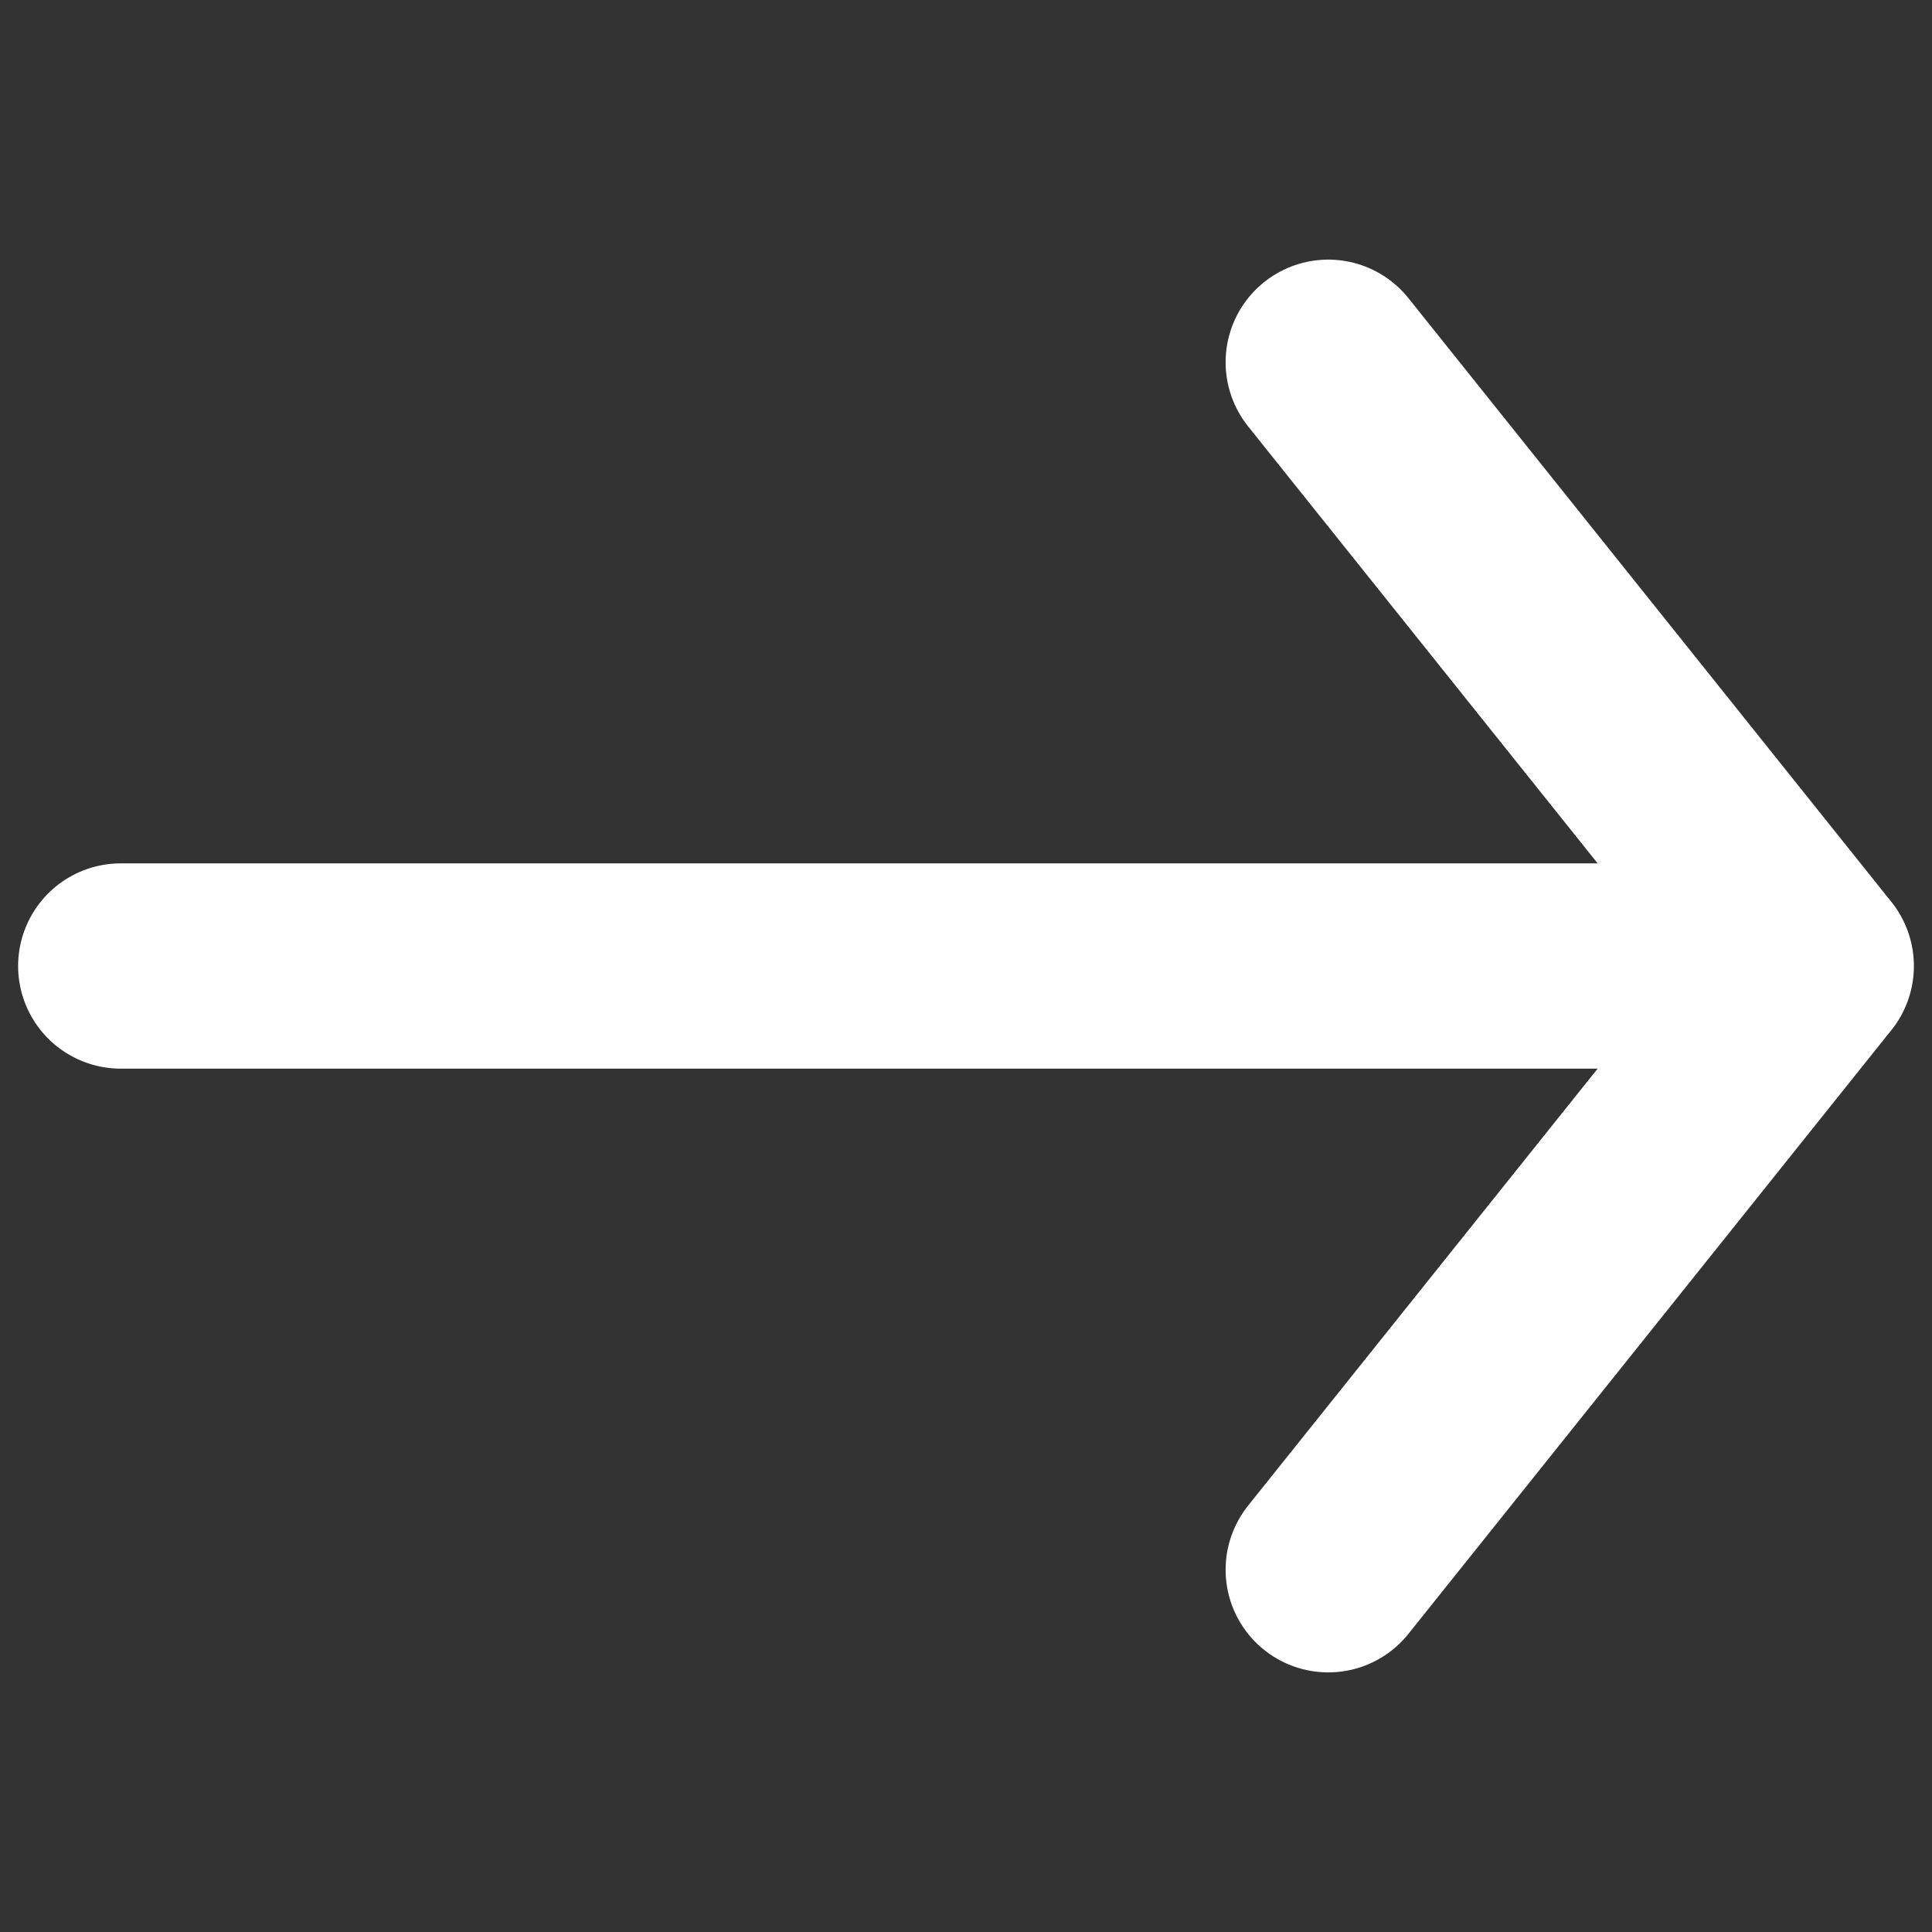
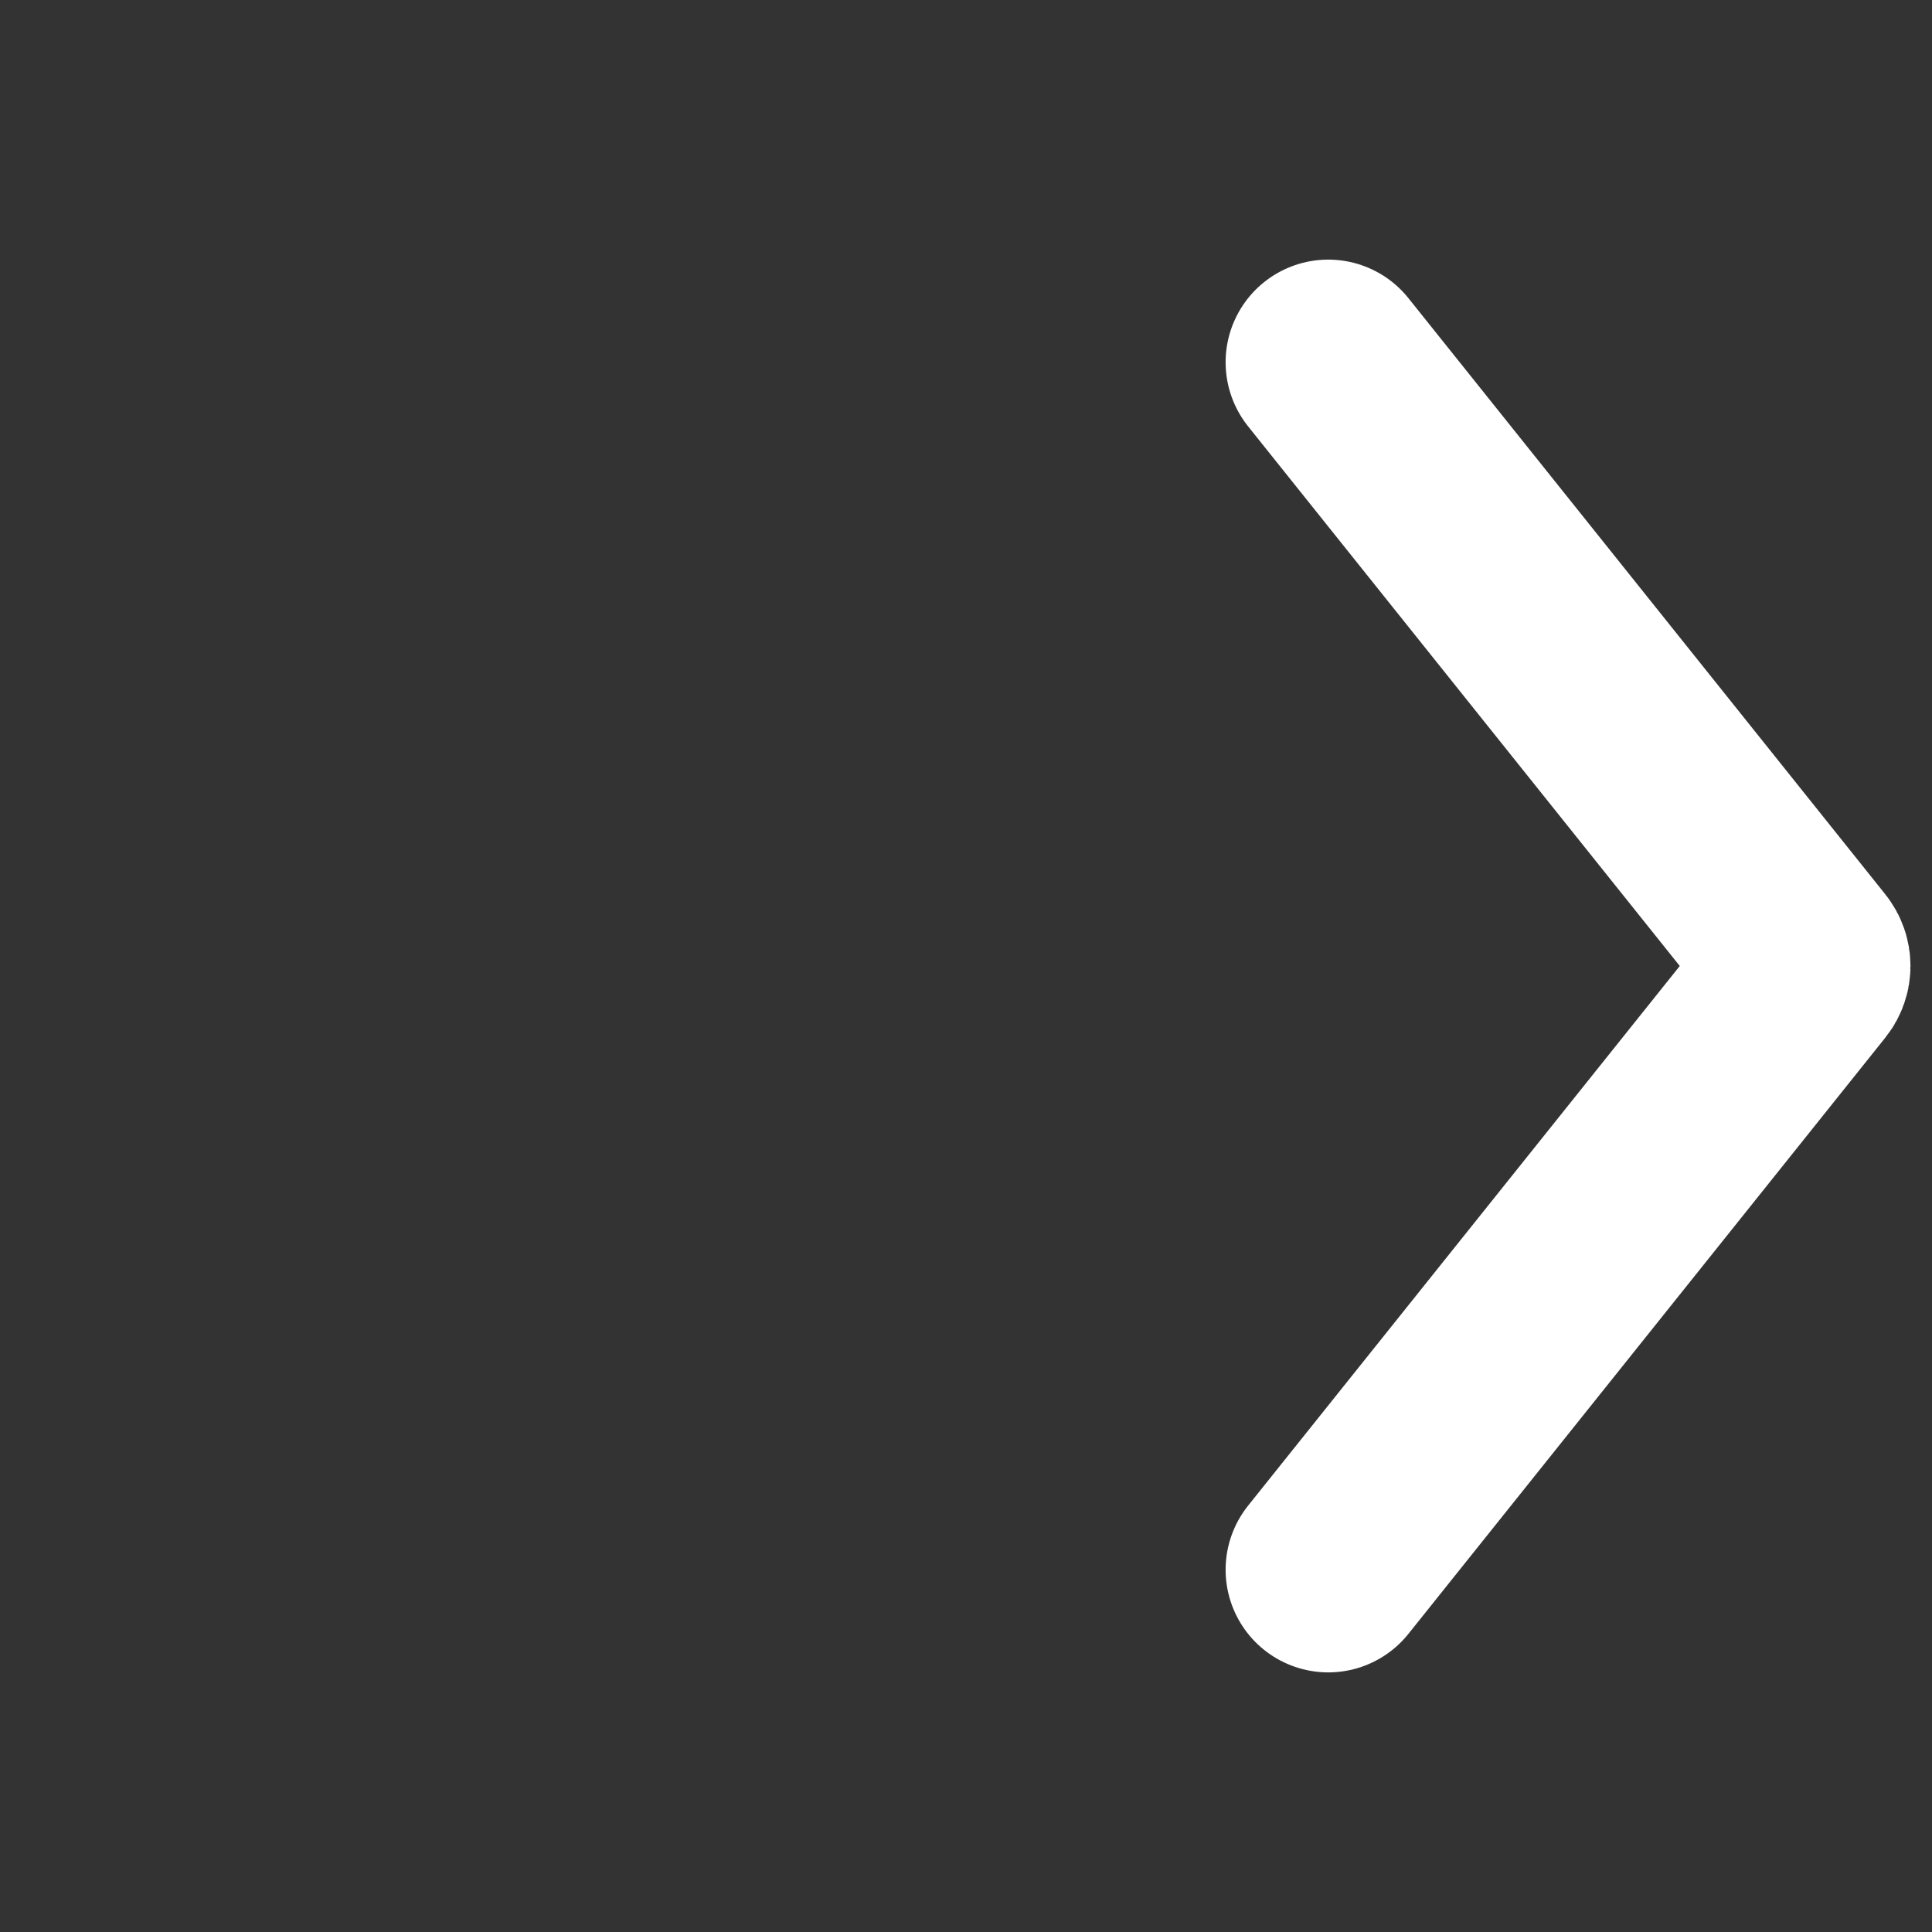
<svg xmlns="http://www.w3.org/2000/svg" width="16" height="16" viewBox="0 0 16 16" fill="none">
  <rect x="0" y="0" width="16" height="16" fill="#333333" stroke="none" />
  <g id="icon / forward">
    <path id="check" d="M11 3L14.95 7.938C14.979 7.974 14.979 8.026 14.95 8.062L11 13" stroke="white" stroke-width="1.7" stroke-linecap="round" />
-     <path id="Vector" d="M15 8L1 8" stroke="white" stroke-width="1.7" stroke-linecap="round" />
  </g>
</svg>